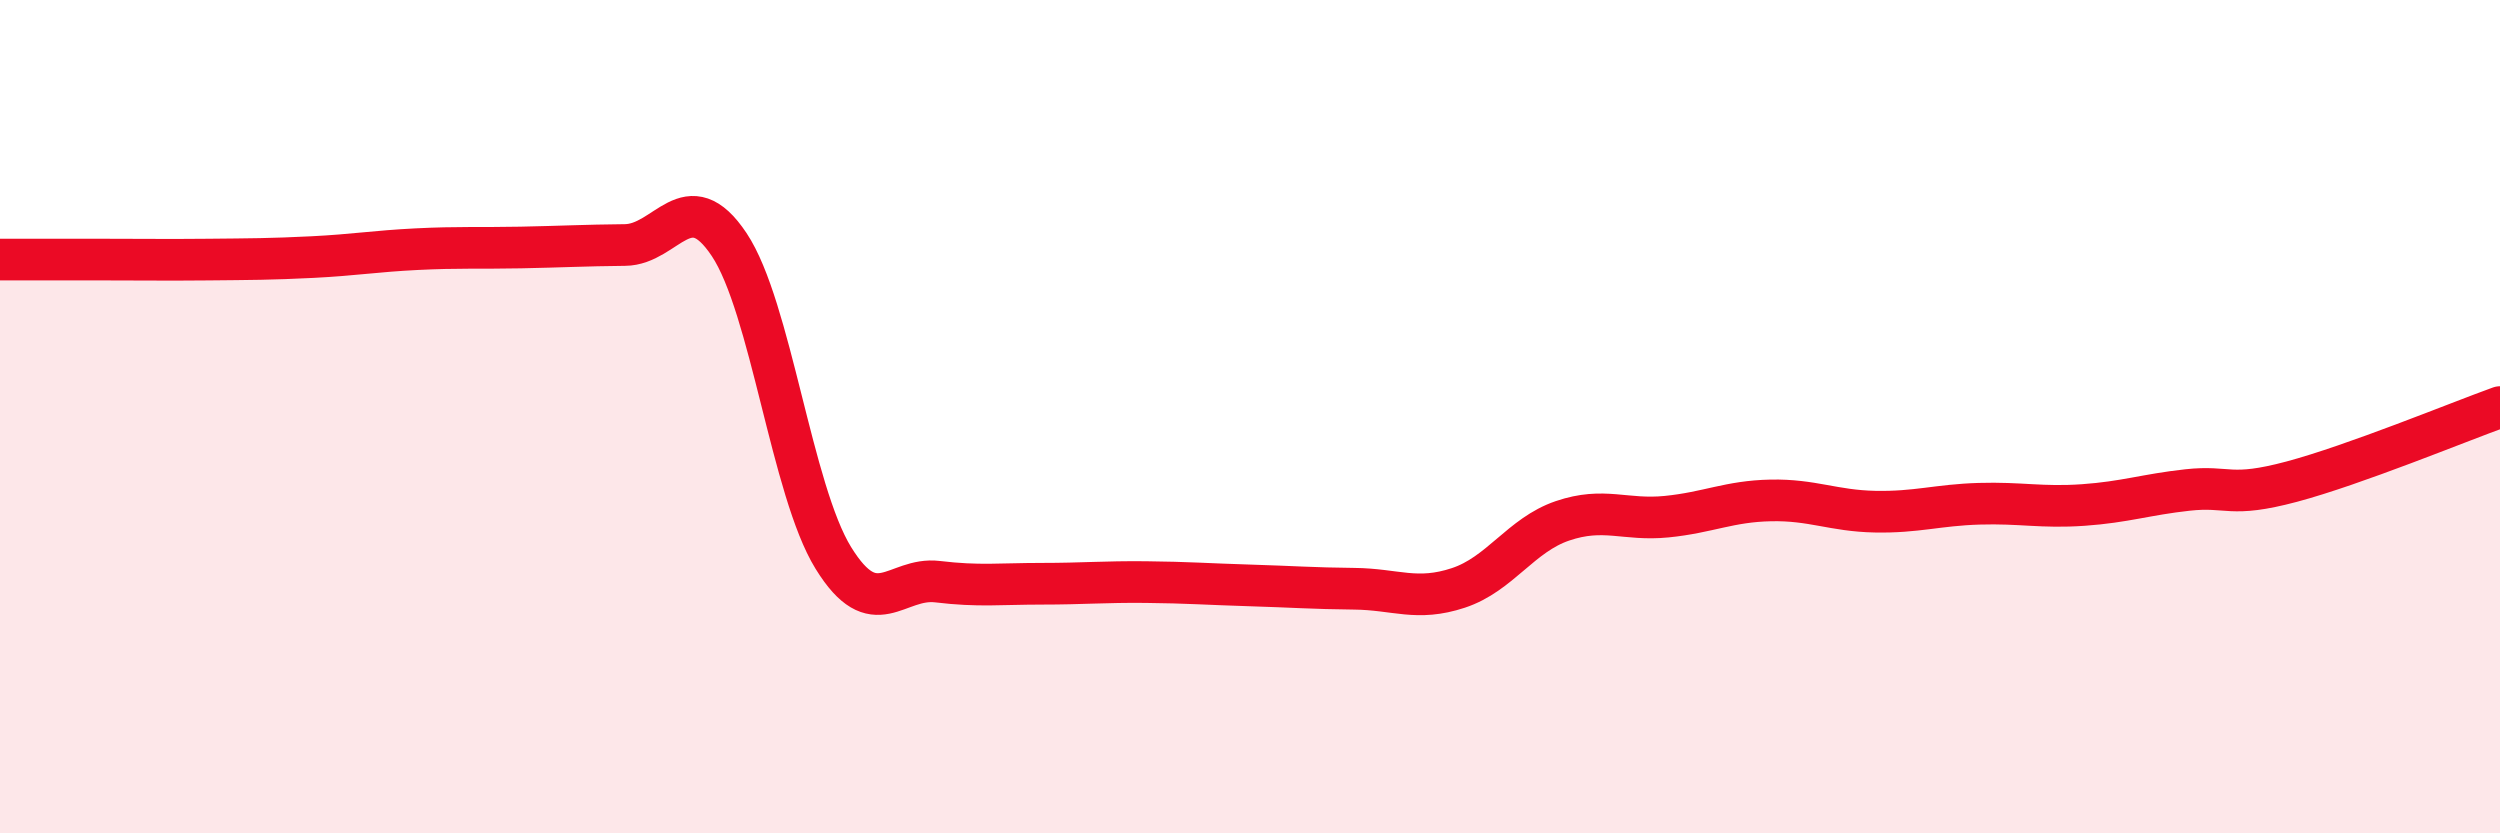
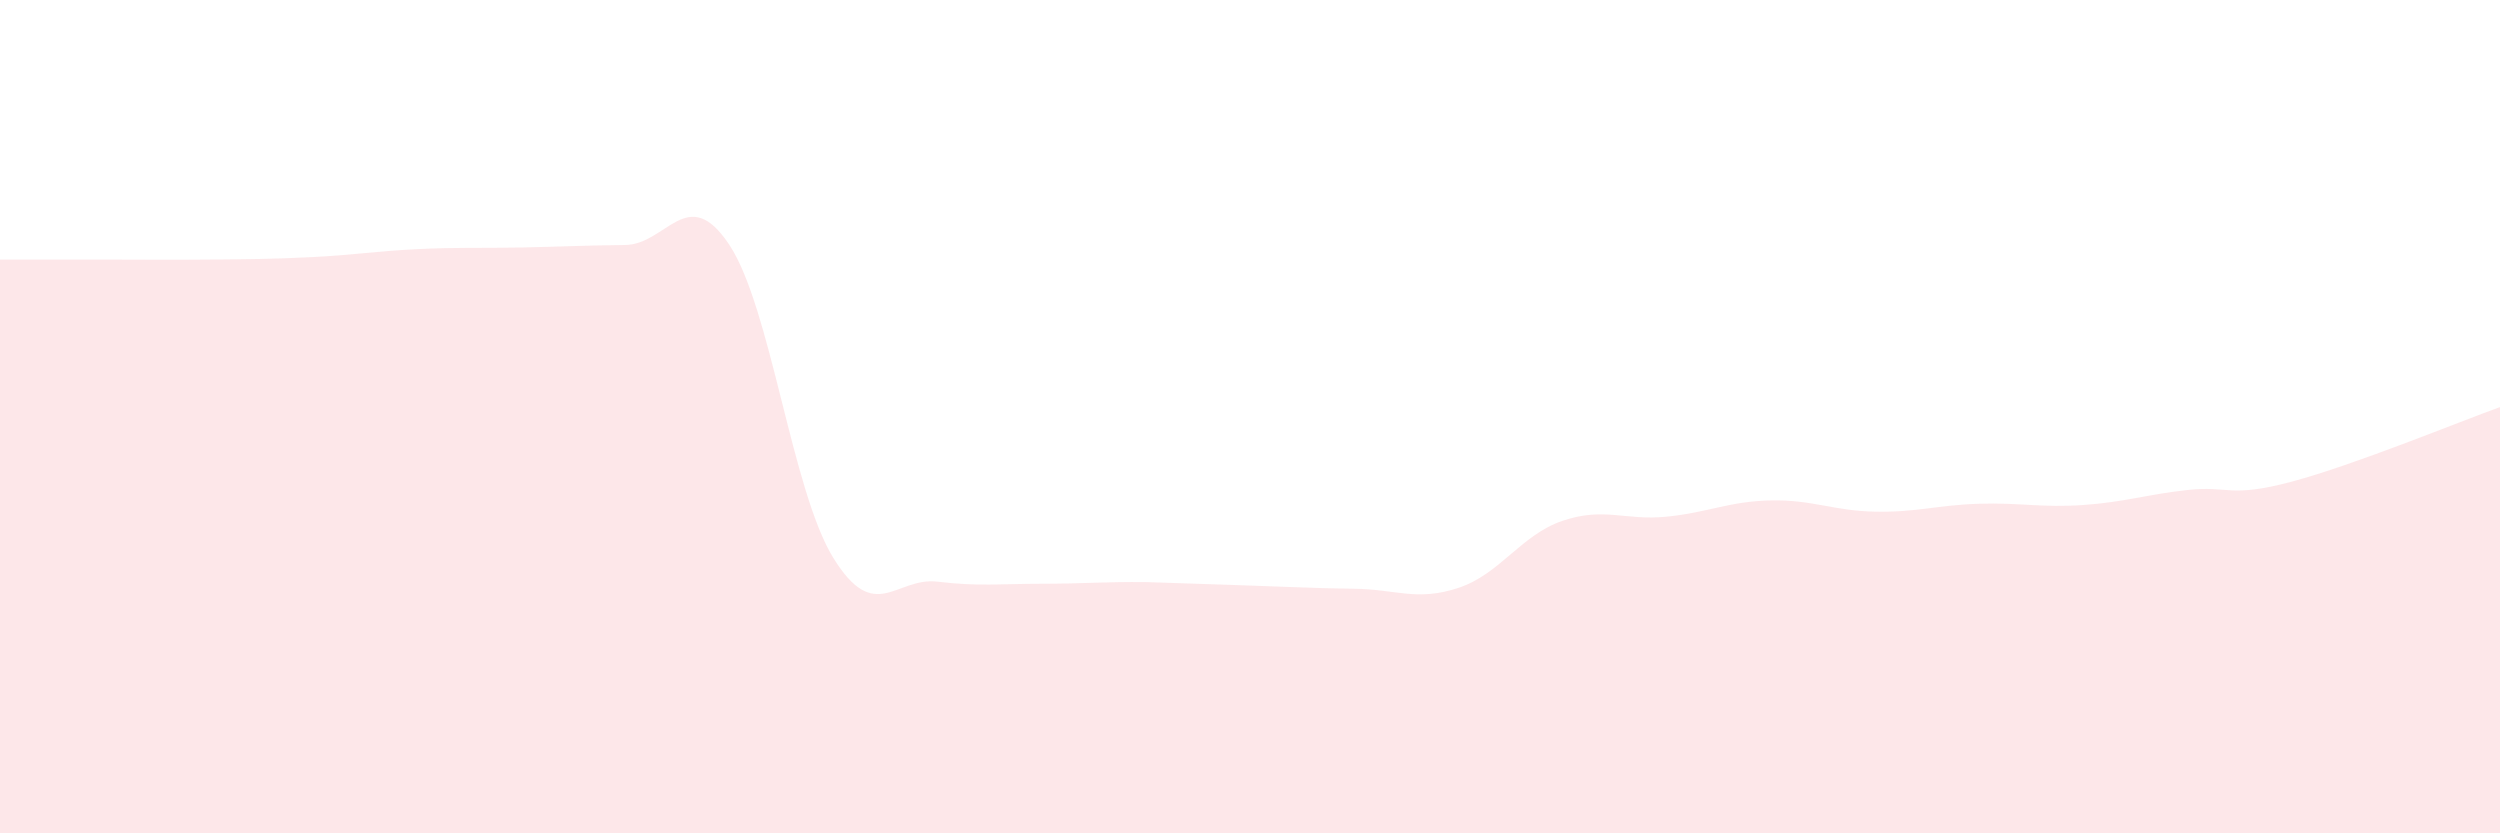
<svg xmlns="http://www.w3.org/2000/svg" width="60" height="20" viewBox="0 0 60 20">
-   <path d="M 0,6.23 C 0.5,6.23 1.5,6.23 2.5,6.23 C 3.5,6.23 4,6.24 5,6.23 C 6,6.22 6.5,6.22 7.5,6.17 C 8.5,6.12 9,6.03 10,5.98 C 11,5.93 11.5,5.96 12.5,5.94 C 13.5,5.92 14,5.89 15,5.88 C 16,5.87 16.5,4.37 17.5,5.87 C 18.5,7.37 19,11.77 20,13.39 C 21,15.01 21.5,13.84 22.5,13.96 C 23.5,14.08 24,14.01 25,14.01 C 26,14.01 26.5,13.96 27.5,13.97 C 28.5,13.98 29,14.02 30,14.05 C 31,14.08 31.5,14.12 32.5,14.13 C 33.5,14.14 34,14.44 35,14.11 C 36,13.78 36.5,12.84 37.5,12.5 C 38.5,12.16 39,12.5 40,12.4 C 41,12.3 41.5,12.03 42.5,12.01 C 43.5,11.99 44,12.26 45,12.28 C 46,12.3 46.5,12.12 47.5,12.09 C 48.5,12.06 49,12.19 50,12.12 C 51,12.05 51.5,11.87 52.5,11.76 C 53.5,11.65 53.5,11.96 55,11.56 C 56.5,11.16 59,10.13 60,9.77L60 20L0 20Z" fill="#EB0A25" opacity="0.1" stroke-linecap="round" stroke-linejoin="round" />
-   <path d="M 0,6.23 C 0.5,6.23 1.5,6.23 2.5,6.23 C 3.5,6.23 4,6.24 5,6.23 C 6,6.22 6.5,6.22 7.5,6.17 C 8.5,6.12 9,6.03 10,5.98 C 11,5.93 11.5,5.96 12.5,5.94 C 13.5,5.92 14,5.89 15,5.88 C 16,5.87 16.5,4.37 17.5,5.87 C 18.5,7.37 19,11.77 20,13.39 C 21,15.01 21.5,13.84 22.5,13.96 C 23.5,14.08 24,14.01 25,14.01 C 26,14.01 26.5,13.96 27.5,13.97 C 28.5,13.98 29,14.02 30,14.05 C 31,14.08 31.5,14.12 32.5,14.13 C 33.5,14.14 34,14.44 35,14.11 C 36,13.78 36.5,12.84 37.5,12.5 C 38.5,12.16 39,12.5 40,12.4 C 41,12.3 41.5,12.03 42.5,12.01 C 43.5,11.99 44,12.26 45,12.28 C 46,12.3 46.5,12.12 47.5,12.09 C 48.5,12.06 49,12.19 50,12.12 C 51,12.05 51.5,11.87 52.5,11.76 C 53.5,11.65 53.5,11.96 55,11.56 C 56.5,11.16 59,10.13 60,9.77" stroke="#EB0A25" stroke-width="1" fill="none" stroke-linecap="round" stroke-linejoin="round" />
+   <path d="M 0,6.23 C 0.5,6.23 1.5,6.23 2.5,6.23 C 3.5,6.23 4,6.24 5,6.23 C 6,6.22 6.5,6.22 7.5,6.17 C 8.5,6.12 9,6.03 10,5.98 C 11,5.93 11.5,5.96 12.5,5.94 C 13.5,5.92 14,5.89 15,5.88 C 16,5.87 16.5,4.37 17.5,5.87 C 18.5,7.37 19,11.77 20,13.39 C 21,15.01 21.5,13.84 22.5,13.96 C 23.5,14.08 24,14.01 25,14.01 C 26,14.01 26.5,13.96 27.5,13.97 C 31,14.08 31.5,14.12 32.5,14.13 C 33.5,14.14 34,14.44 35,14.11 C 36,13.78 36.5,12.84 37.5,12.5 C 38.5,12.16 39,12.5 40,12.4 C 41,12.3 41.5,12.03 42.5,12.01 C 43.5,11.99 44,12.26 45,12.28 C 46,12.3 46.5,12.12 47.5,12.09 C 48.5,12.06 49,12.19 50,12.12 C 51,12.05 51.5,11.87 52.5,11.76 C 53.5,11.65 53.5,11.96 55,11.56 C 56.5,11.16 59,10.13 60,9.77L60 20L0 20Z" fill="#EB0A25" opacity="0.1" stroke-linecap="round" stroke-linejoin="round" />
</svg>